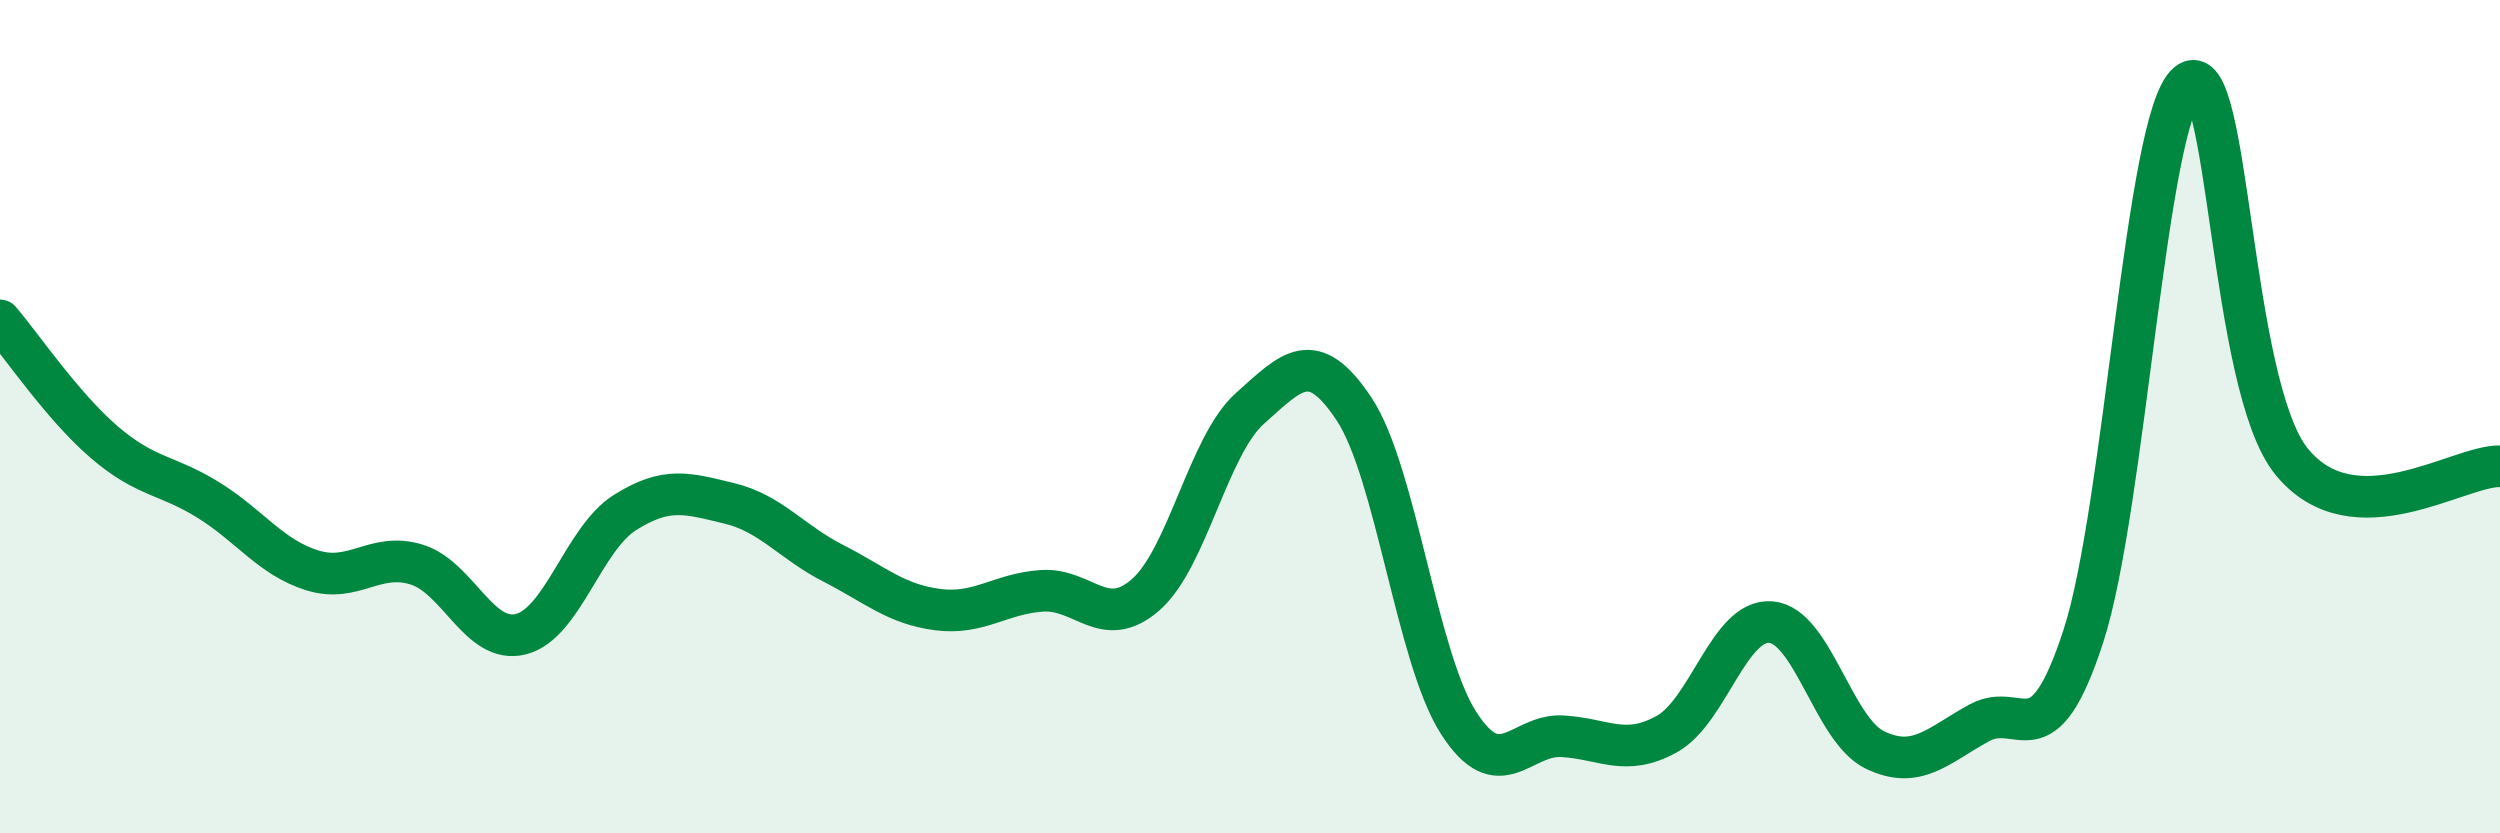
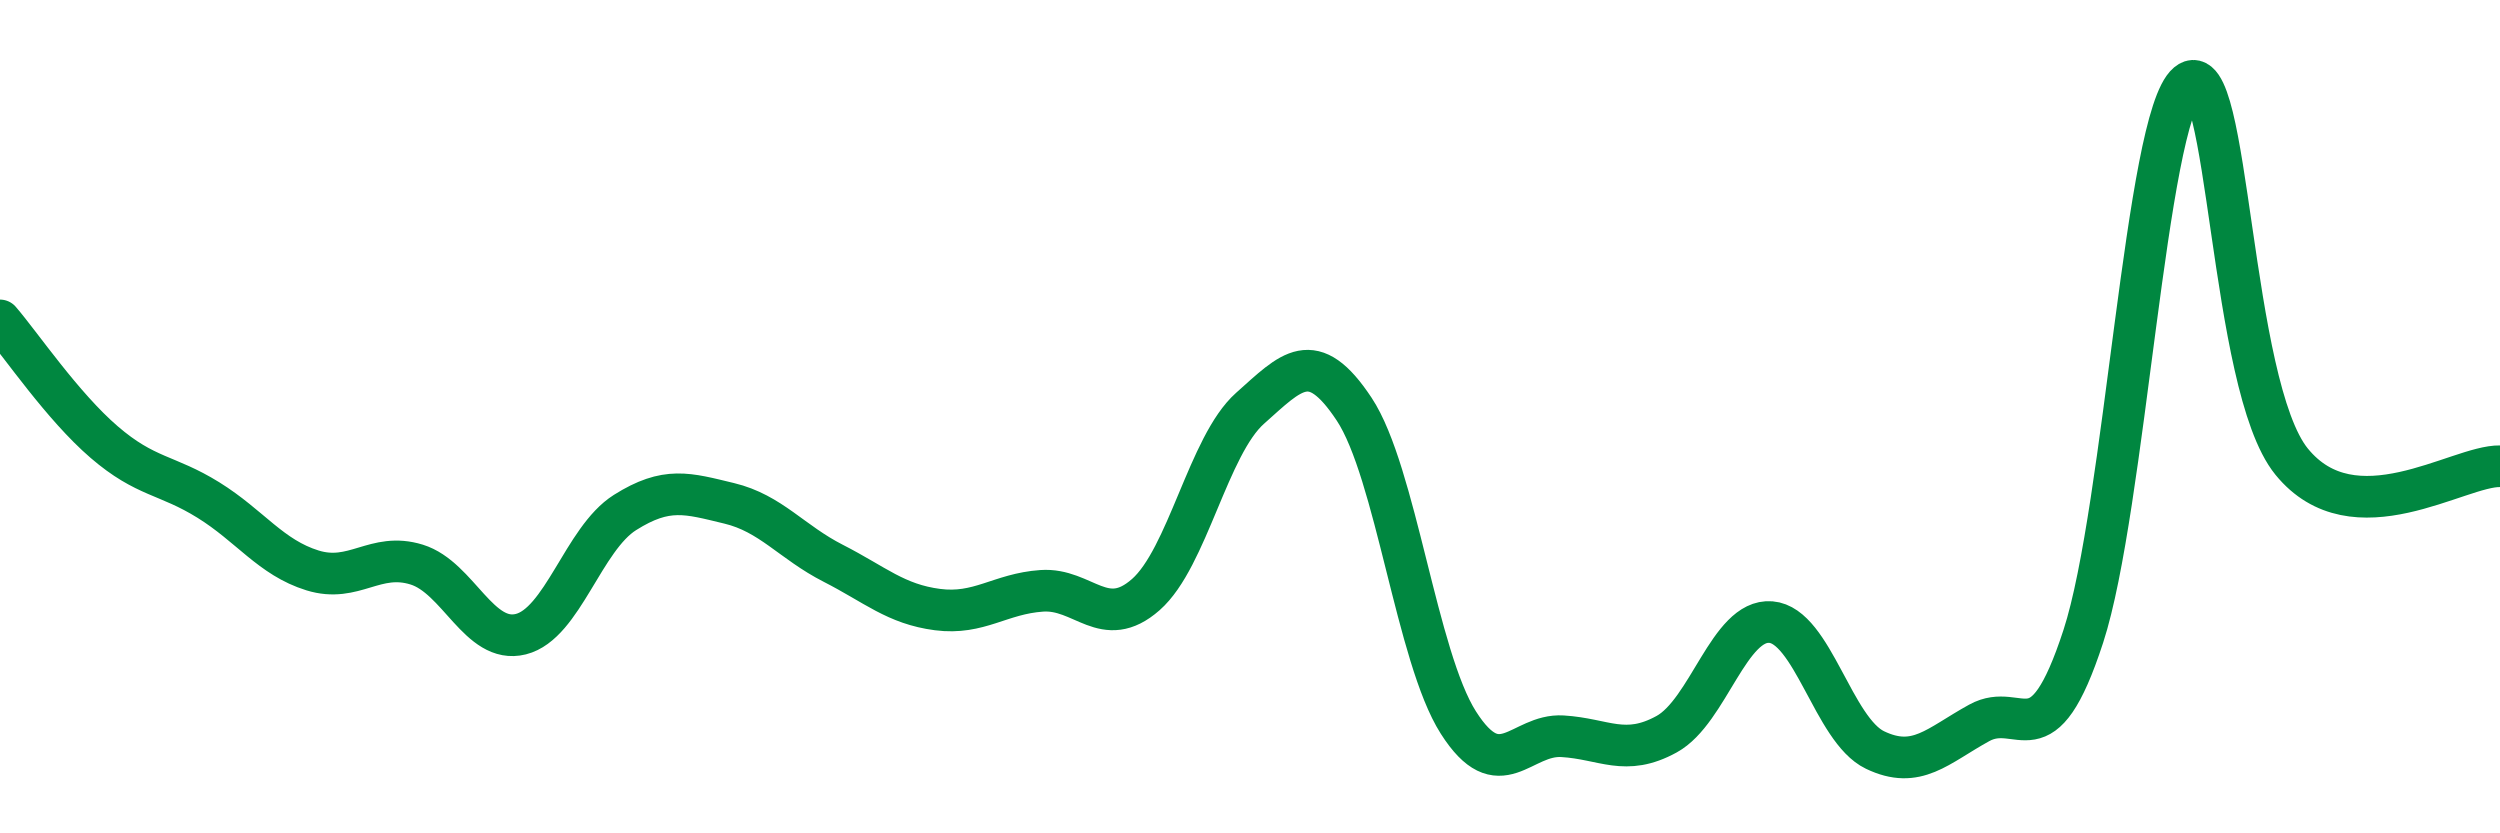
<svg xmlns="http://www.w3.org/2000/svg" width="60" height="20" viewBox="0 0 60 20">
-   <path d="M 0,7.69 C 0.5,8.27 1.5,9.75 2.5,10.61 C 3.5,11.47 4,11.38 5,12 C 6,12.62 6.5,13.38 7.5,13.69 C 8.5,14 9,13.24 10,13.55 C 11,13.86 11.5,15.47 12.5,15.22 C 13.5,14.97 14,12.93 15,12.3 C 16,11.67 16.5,11.84 17.5,12.08 C 18.5,12.32 19,13.01 20,13.52 C 21,14.03 21.5,14.5 22.5,14.63 C 23.5,14.76 24,14.25 25,14.18 C 26,14.11 26.5,15.15 27.5,14.27 C 28.5,13.39 29,10.69 30,9.8 C 31,8.91 31.5,8.31 32.5,9.82 C 33.5,11.33 34,15.77 35,17.34 C 36,18.91 36.5,17.61 37.5,17.67 C 38.5,17.73 39,18.17 40,17.62 C 41,17.07 41.5,14.85 42.5,14.93 C 43.5,15.01 44,17.52 45,18 C 46,18.48 46.5,17.9 47.5,17.35 C 48.5,16.8 49,18.34 50,15.27 C 51,12.2 51.5,2.84 52.5,2 C 53.5,1.16 53.5,9.24 55,11.08 C 56.5,12.92 59,11.17 60,11.19L60 20L0 20Z" fill="#008740" opacity="0.1" stroke-linecap="round" stroke-linejoin="round" />
  <path d="M 0,7.69 C 0.5,8.27 1.5,9.75 2.5,10.61 C 3.5,11.47 4,11.38 5,12 C 6,12.62 6.5,13.38 7.5,13.69 C 8.5,14 9,13.24 10,13.55 C 11,13.86 11.5,15.47 12.5,15.22 C 13.5,14.97 14,12.93 15,12.3 C 16,11.67 16.5,11.84 17.5,12.08 C 18.5,12.32 19,13.01 20,13.52 C 21,14.03 21.5,14.5 22.5,14.63 C 23.5,14.76 24,14.25 25,14.18 C 26,14.11 26.5,15.15 27.5,14.27 C 28.5,13.39 29,10.69 30,9.8 C 31,8.91 31.5,8.31 32.5,9.82 C 33.5,11.33 34,15.77 35,17.34 C 36,18.91 36.5,17.61 37.5,17.67 C 38.5,17.73 39,18.17 40,17.62 C 41,17.07 41.5,14.85 42.5,14.93 C 43.5,15.01 44,17.52 45,18 C 46,18.48 46.5,17.9 47.5,17.35 C 48.5,16.8 49,18.34 50,15.27 C 51,12.2 51.5,2.84 52.5,2 C 53.5,1.16 53.5,9.24 55,11.08 C 56.5,12.92 59,11.17 60,11.19" stroke="#008740" stroke-width="1" fill="none" stroke-linecap="round" stroke-linejoin="round" />
</svg>